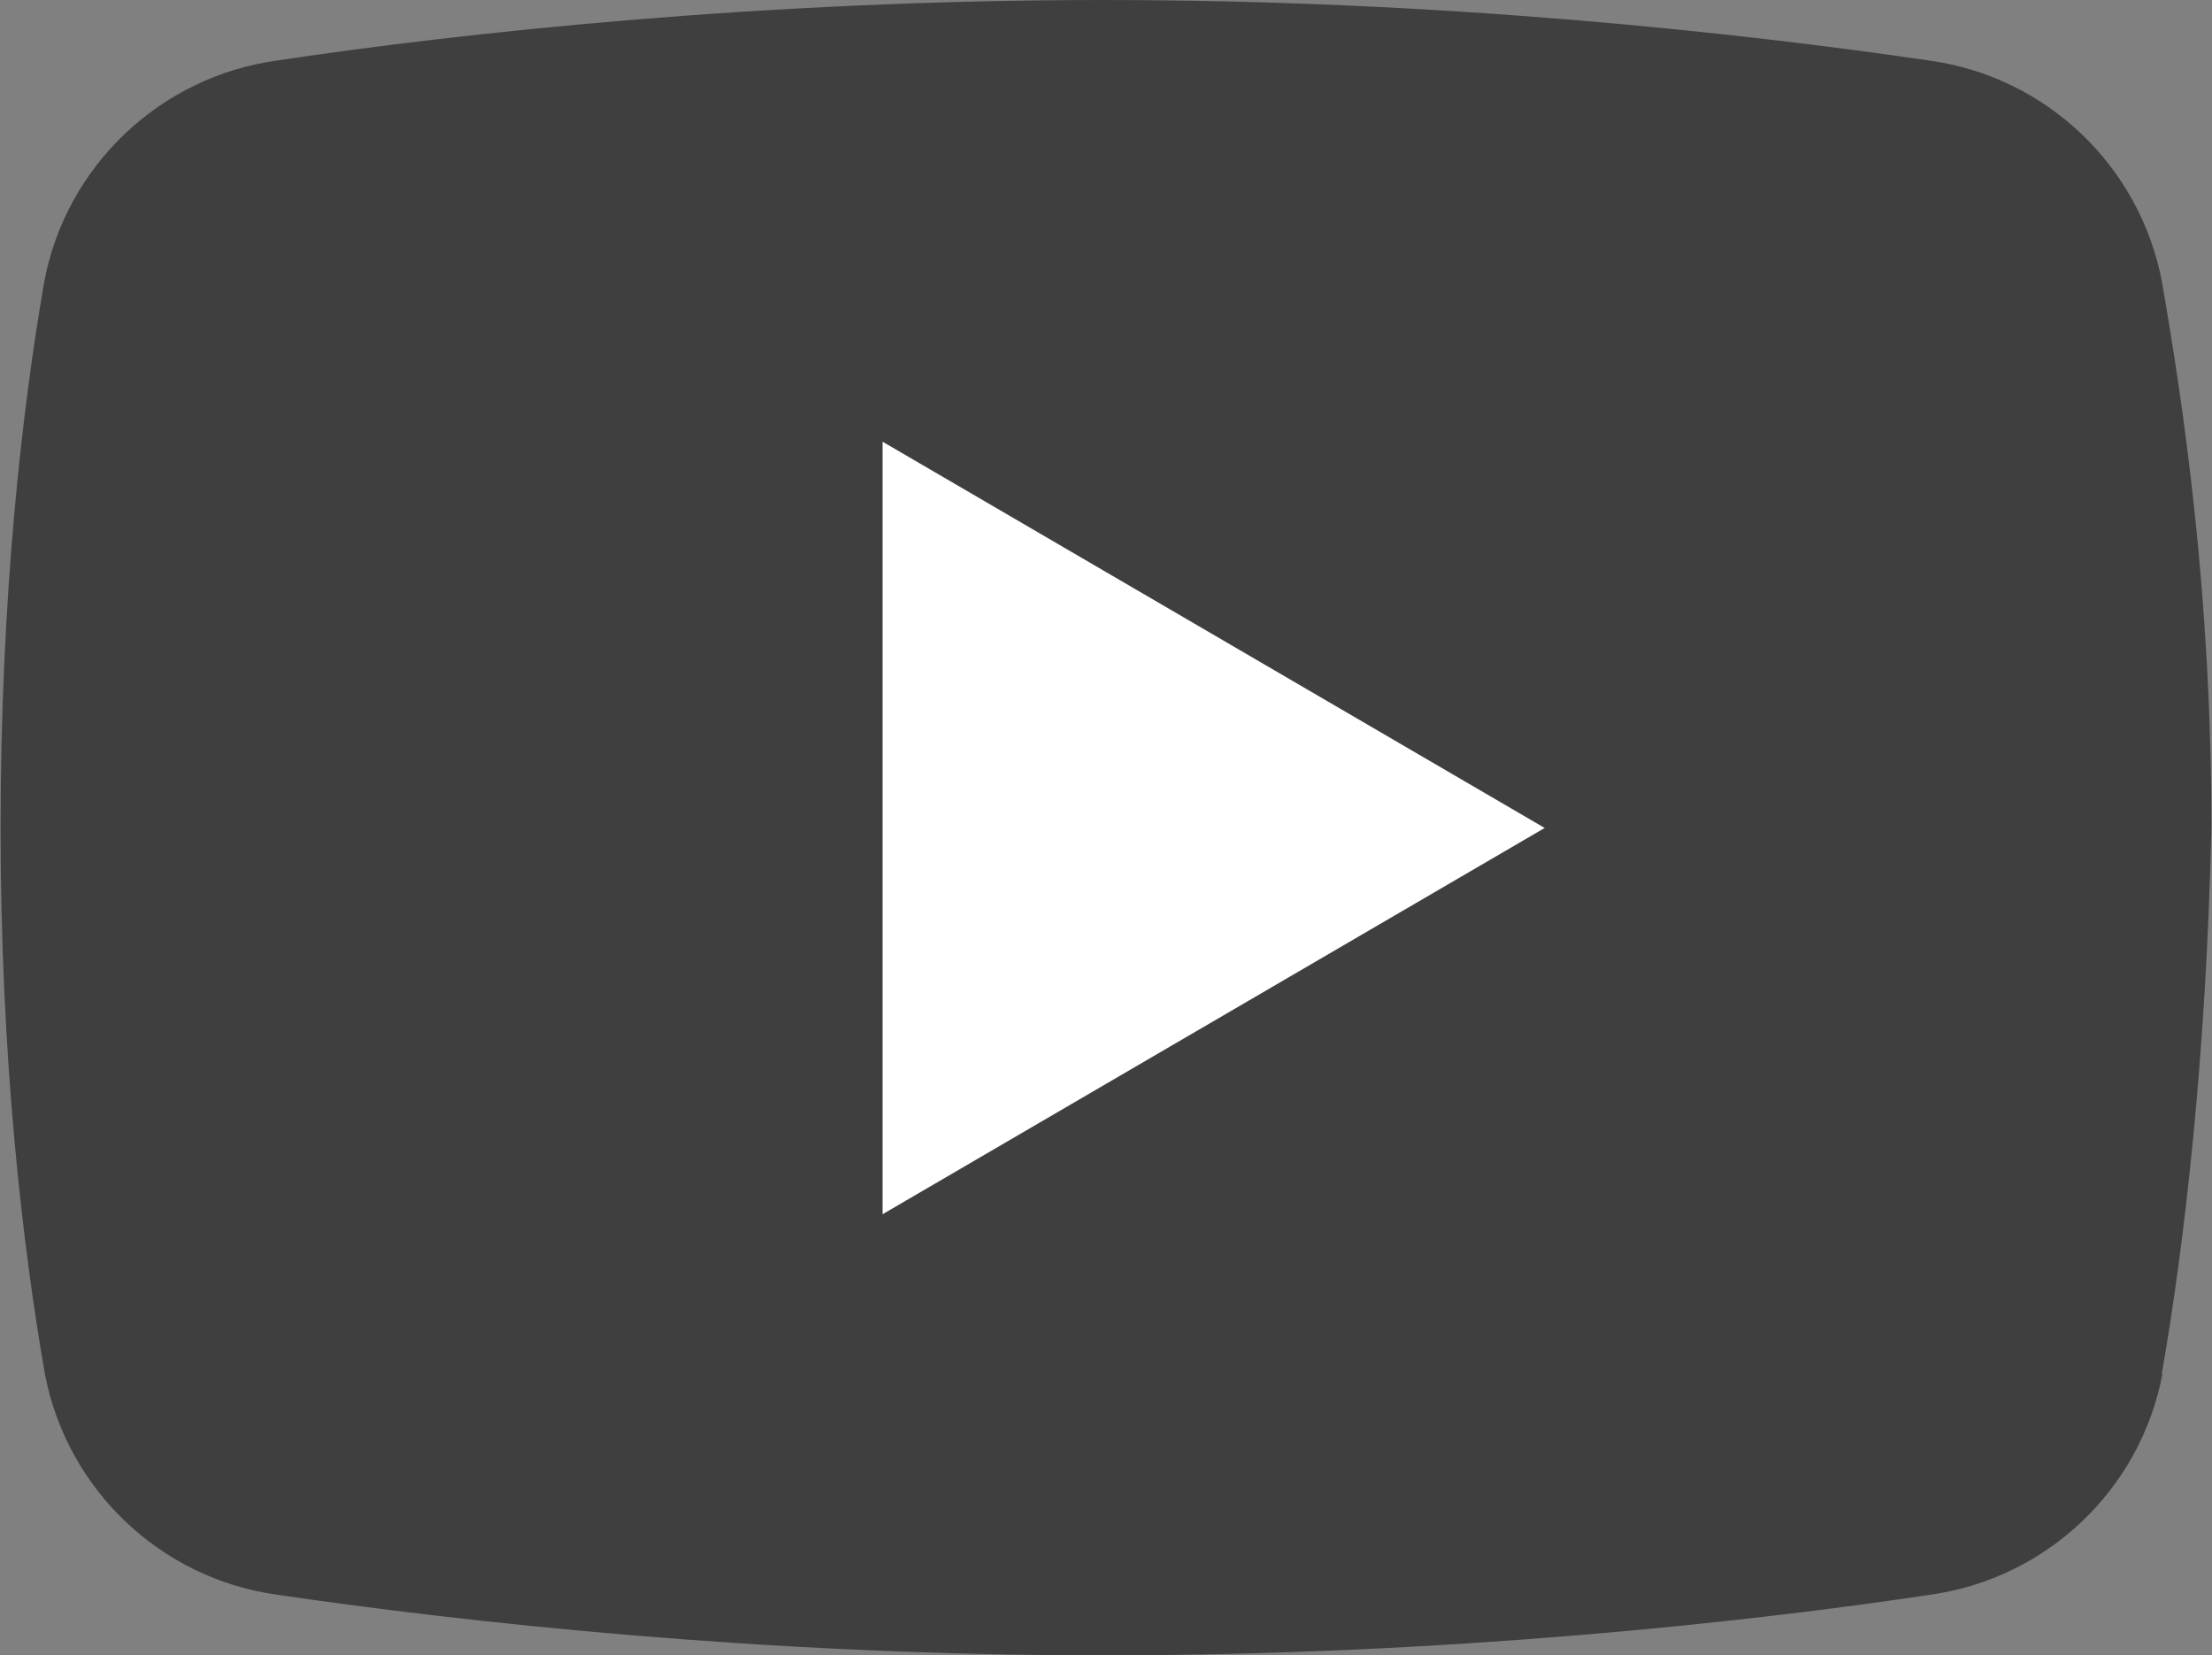
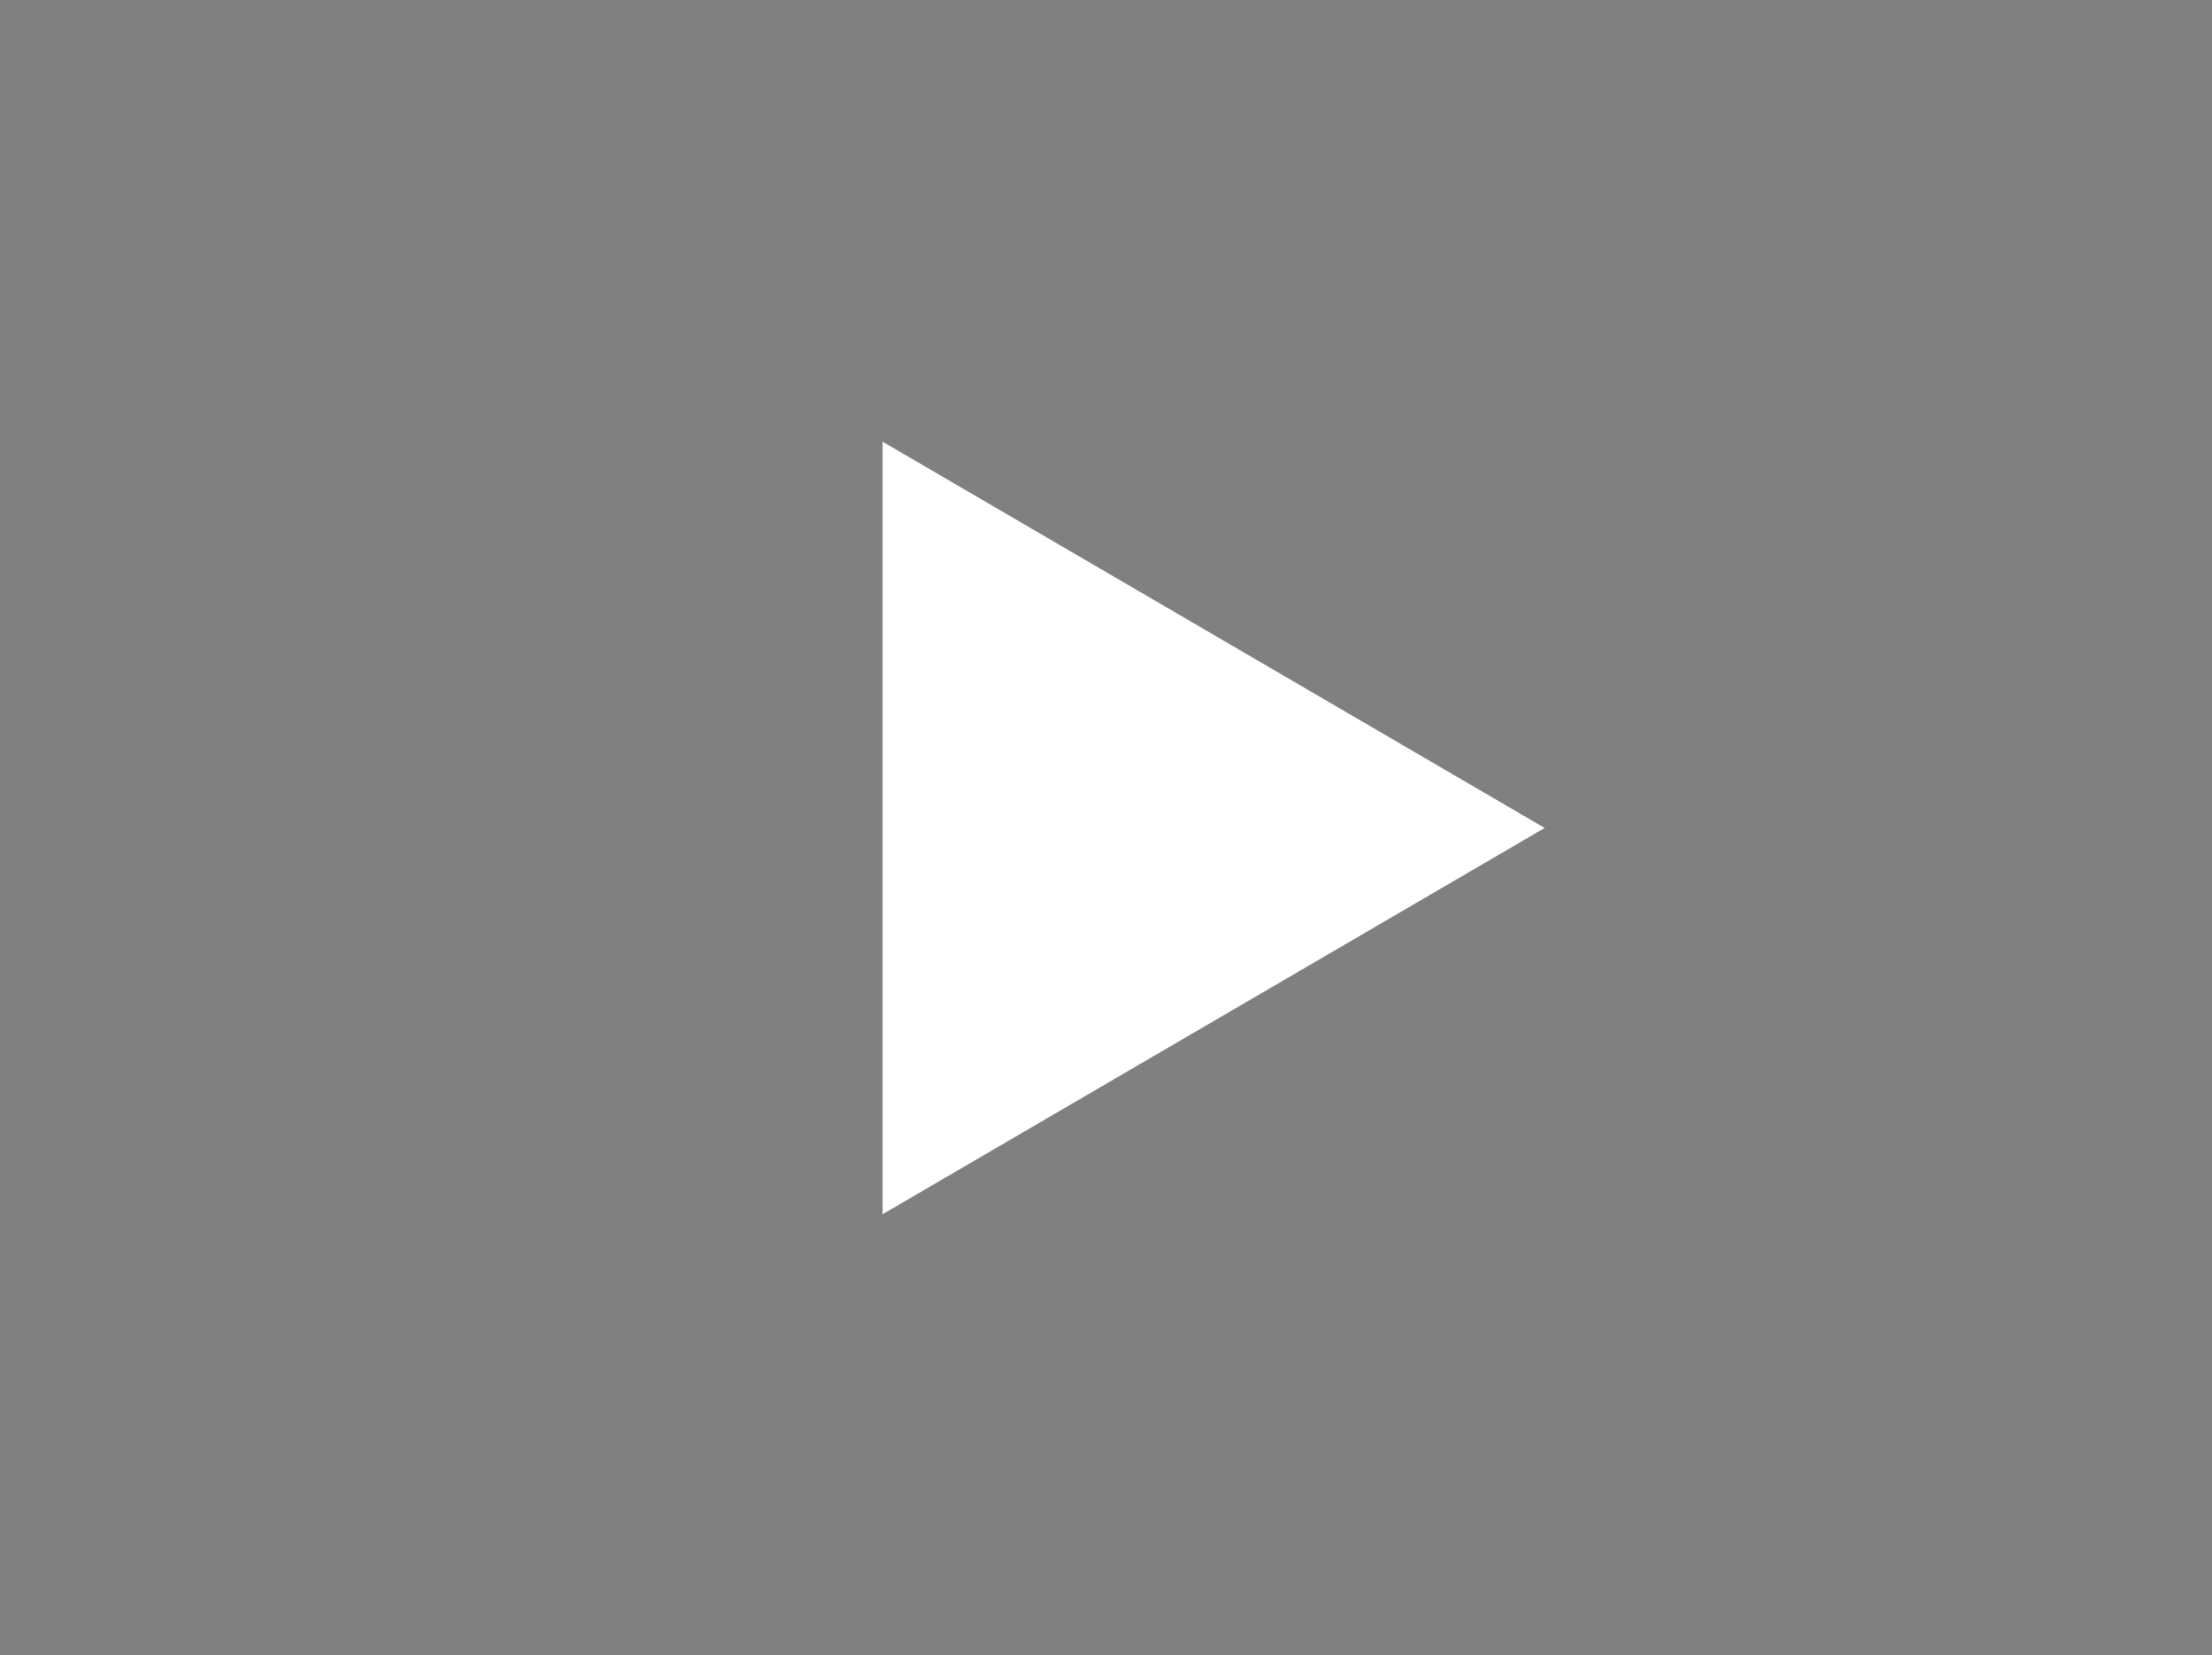
<svg xmlns="http://www.w3.org/2000/svg" id="Layer_2" viewBox="0 0 37.92 28.37">
  <rect x="0" y="0" width="37.92" height="28.37" fill="#808080" stroke="none" />
  <defs>
    <style>.cls-1{fill:#fff;}.cls-2{fill:#3f3f3f;}</style>
  </defs>
  <g id="Layer_1-2">
    <g>
-       <path class="cls-2" d="m37.07,23.55c-.38,1.99-1.99,3.5-3.97,3.78-3.12.47-8.32,1.04-14.18,1.04s-10.97-.57-14.18-1.04c-1.99-.28-3.59-1.8-3.97-3.78-.38-2.18-.76-5.39-.76-9.36S.38,7,.76,4.82c.38-1.99,1.99-3.5,3.97-3.78,3.12-.47,8.32-1.04,14.18-1.04s10.97.57,14.18,1.04c1.99.28,3.59,1.8,3.97,3.78.38,2.18.85,5.39.85,9.36-.09,3.97-.47,7.19-.85,9.36Z" />
      <path class="cls-1" d="m15.13,20.8V7.57l11.35,6.62-11.35,6.62Z" />
    </g>
  </g>
</svg>